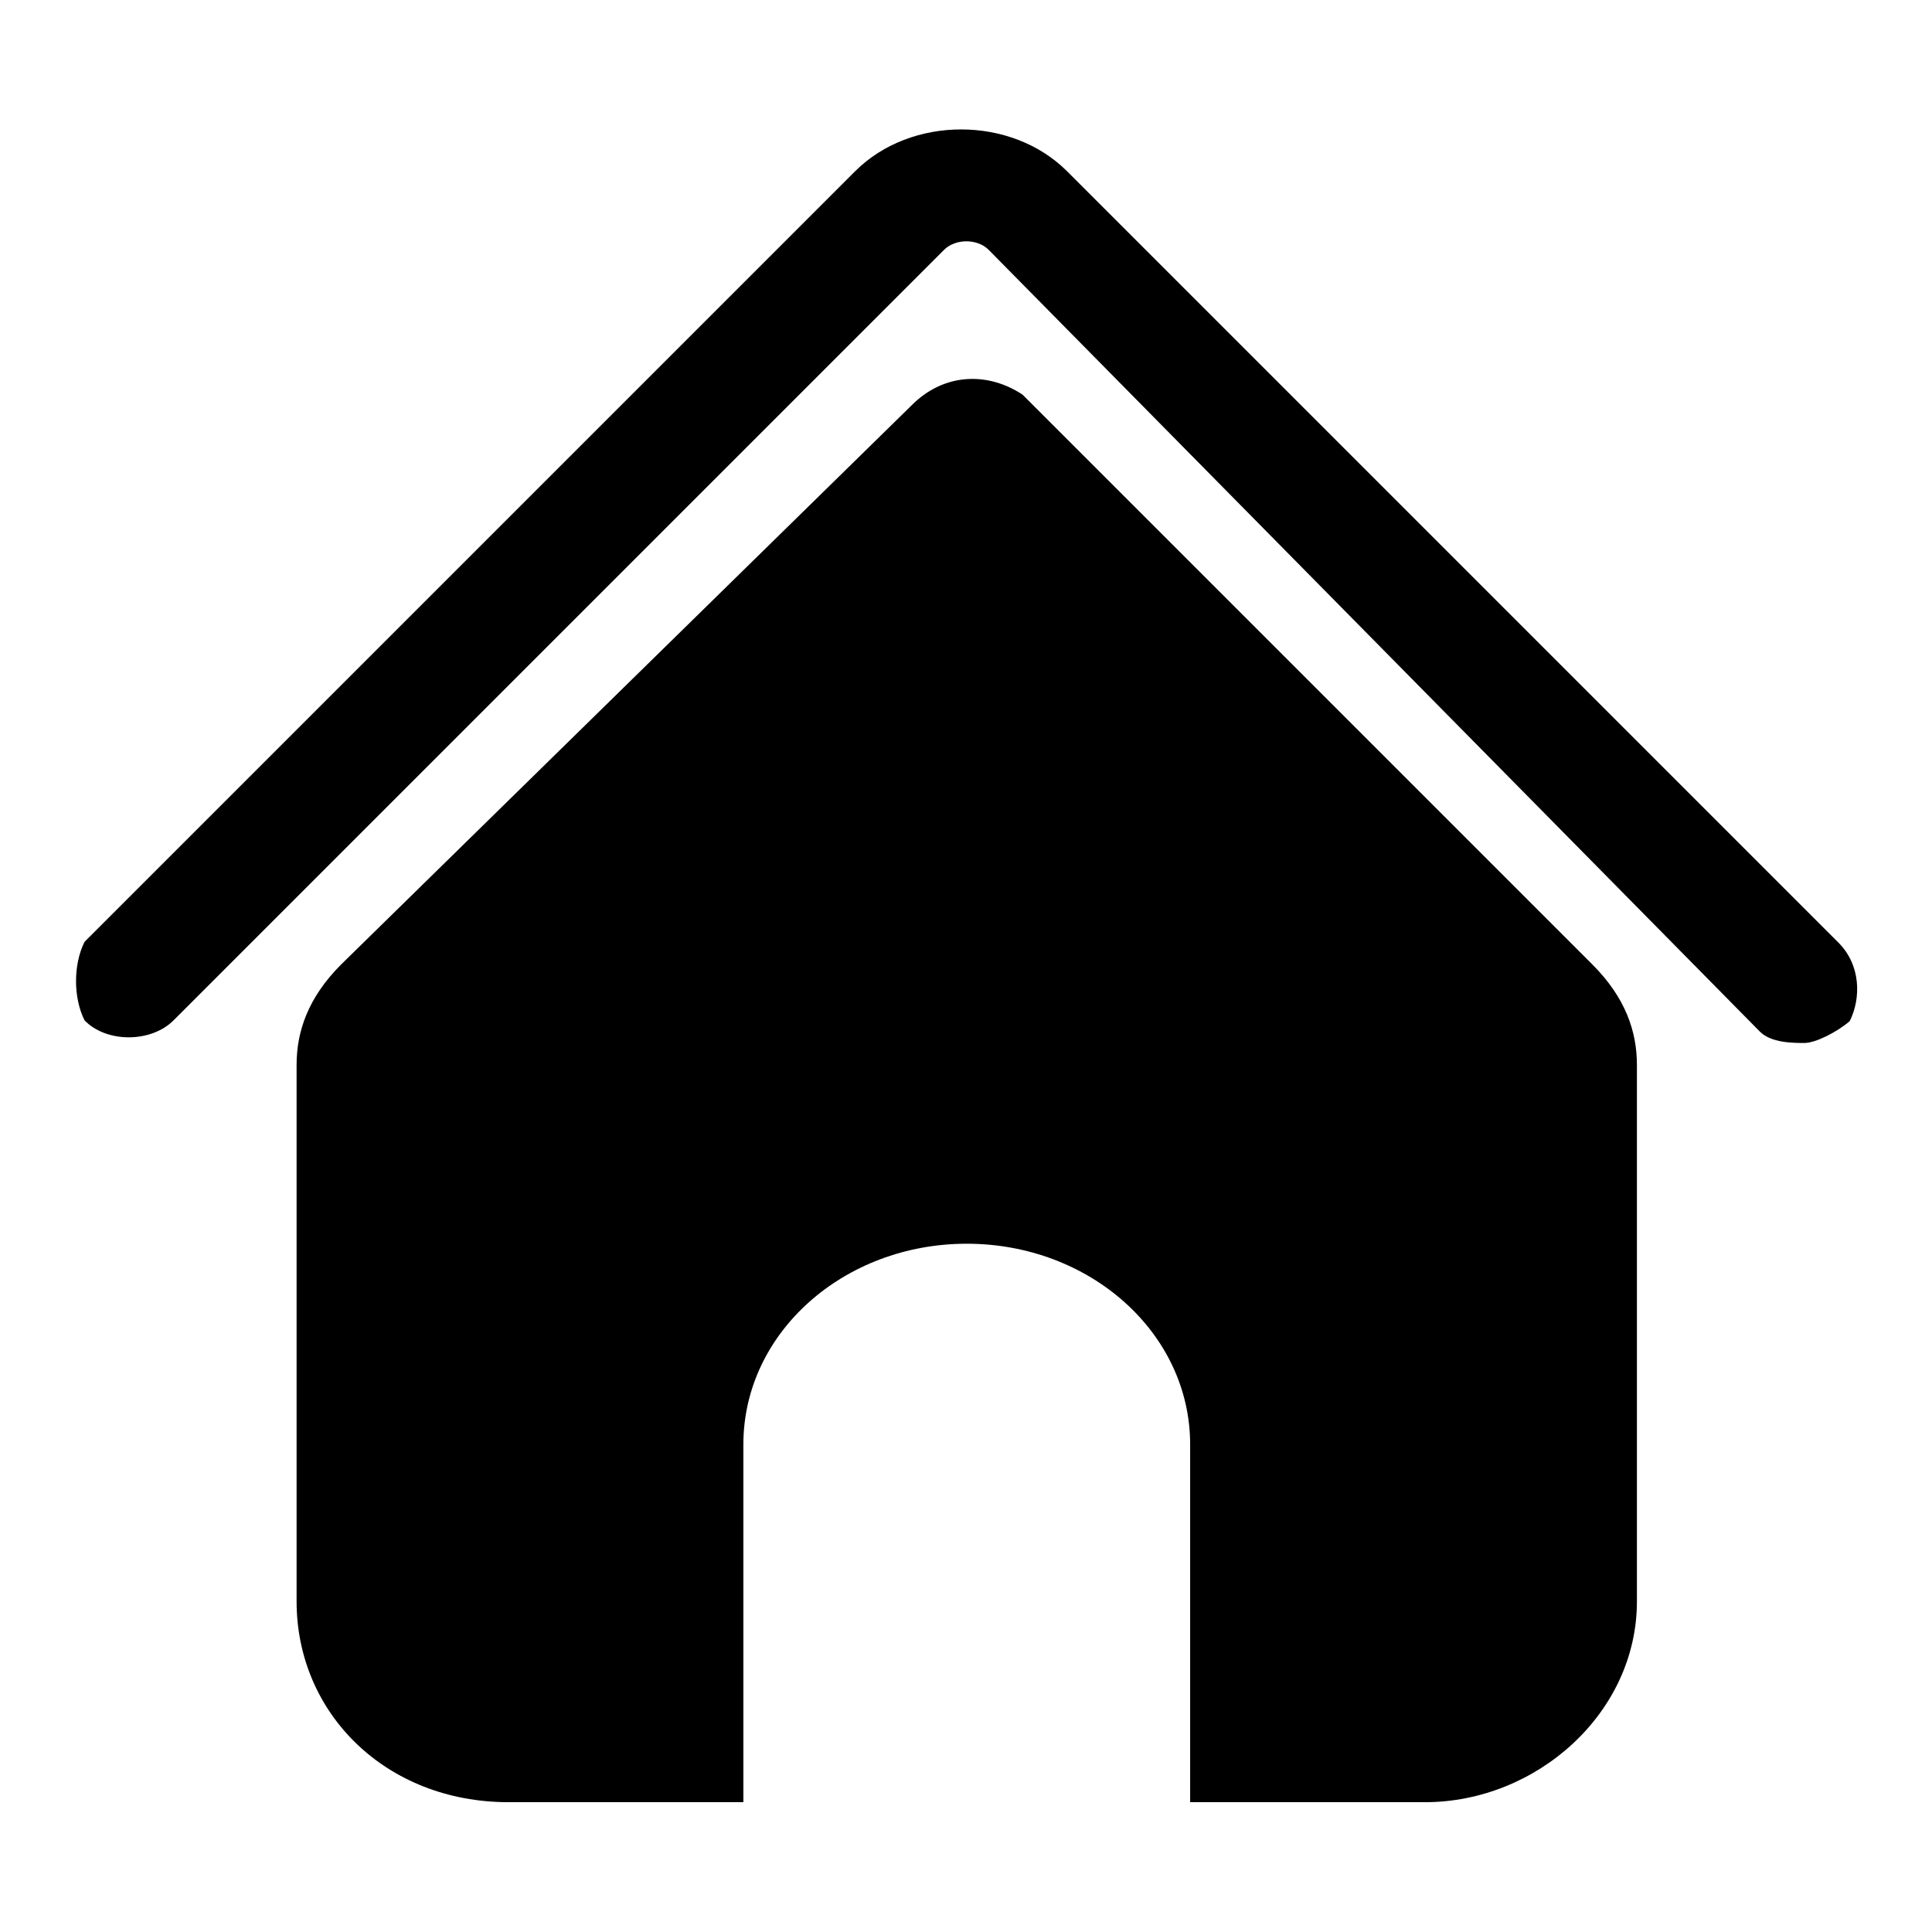
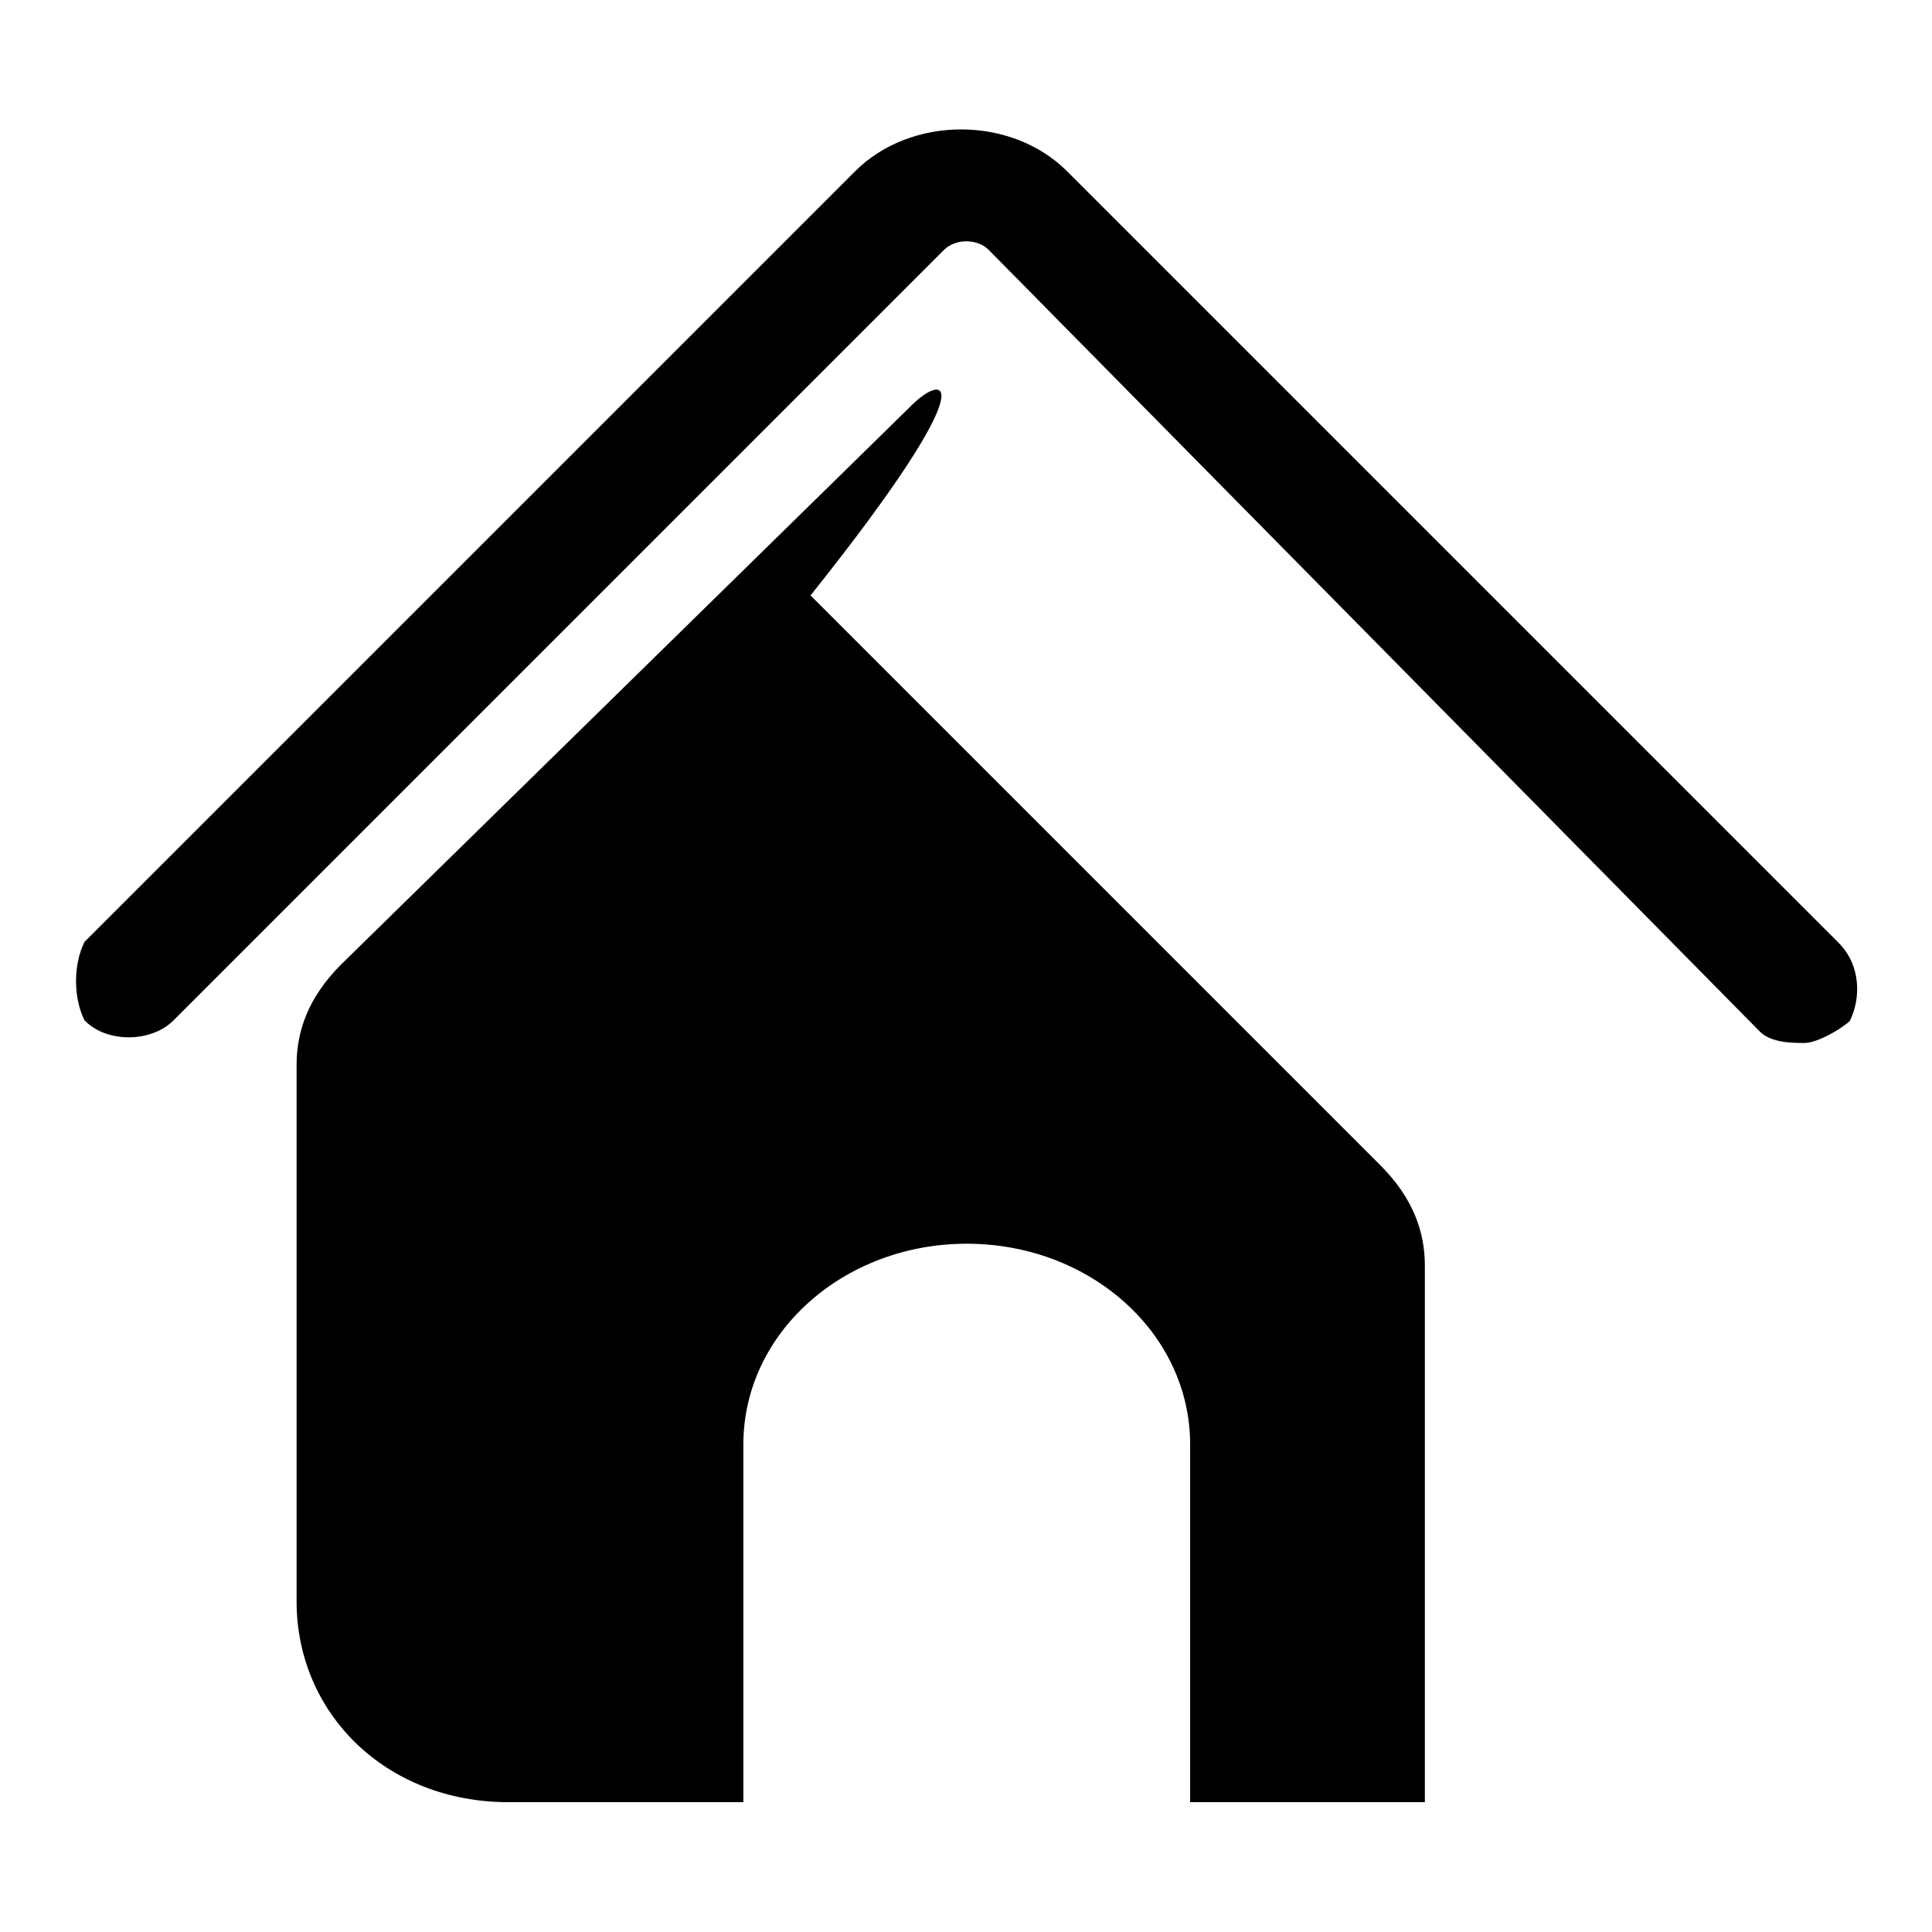
<svg xmlns="http://www.w3.org/2000/svg" version="1.1" x="0px" y="0px" viewBox="0 0 256 256" enable-background="new 0 0 256 256" xml:space="preserve">
  <g>
-     <path fill="#000000" d="M239.1,138.2c-1.5,0-4.4,0-5.9-1.5L131,33.1c-1.5-1.5-4.4-1.5-5.9,0L23,135.2c-3,3-8.9,3-11.8,0 c-1.5-3-1.5-7.4,0-10.4L113.3,22.7c7.4-7.4,20.7-7.4,28.1,0l102.2,102.2c3,3,3,7.4,1.5,10.4C243.5,136.7,240.6,138.2,239.1,138.2z  M120.7,53.8l-75.5,74c-4.4,4.4-5.9,8.9-5.9,13.3v71.1c0,14.8,11.8,26.6,28.1,26.6h31.1v-47.4c0-14.8,13.3-26.6,29.6-26.6 c16.3,0,29.6,11.8,29.6,26.6v47.4h31.1c14.8,0,28.1-11.8,28.1-26.6v-71.1c0-4.4-1.5-8.9-5.9-13.3c-14.8-14.8-57.7-57.7-75.5-75.5 C131,49.3,125.1,49.3,120.7,53.8z" />
+     <path fill="#000000" d="M239.1,138.2c-1.5,0-4.4,0-5.9-1.5L131,33.1c-1.5-1.5-4.4-1.5-5.9,0L23,135.2c-3,3-8.9,3-11.8,0 c-1.5-3-1.5-7.4,0-10.4L113.3,22.7c7.4-7.4,20.7-7.4,28.1,0l102.2,102.2c3,3,3,7.4,1.5,10.4C243.5,136.7,240.6,138.2,239.1,138.2z  M120.7,53.8l-75.5,74c-4.4,4.4-5.9,8.9-5.9,13.3v71.1c0,14.8,11.8,26.6,28.1,26.6h31.1v-47.4c0-14.8,13.3-26.6,29.6-26.6 c16.3,0,29.6,11.8,29.6,26.6v47.4h31.1v-71.1c0-4.4-1.5-8.9-5.9-13.3c-14.8-14.8-57.7-57.7-75.5-75.5 C131,49.3,125.1,49.3,120.7,53.8z" />
  </g>
</svg>